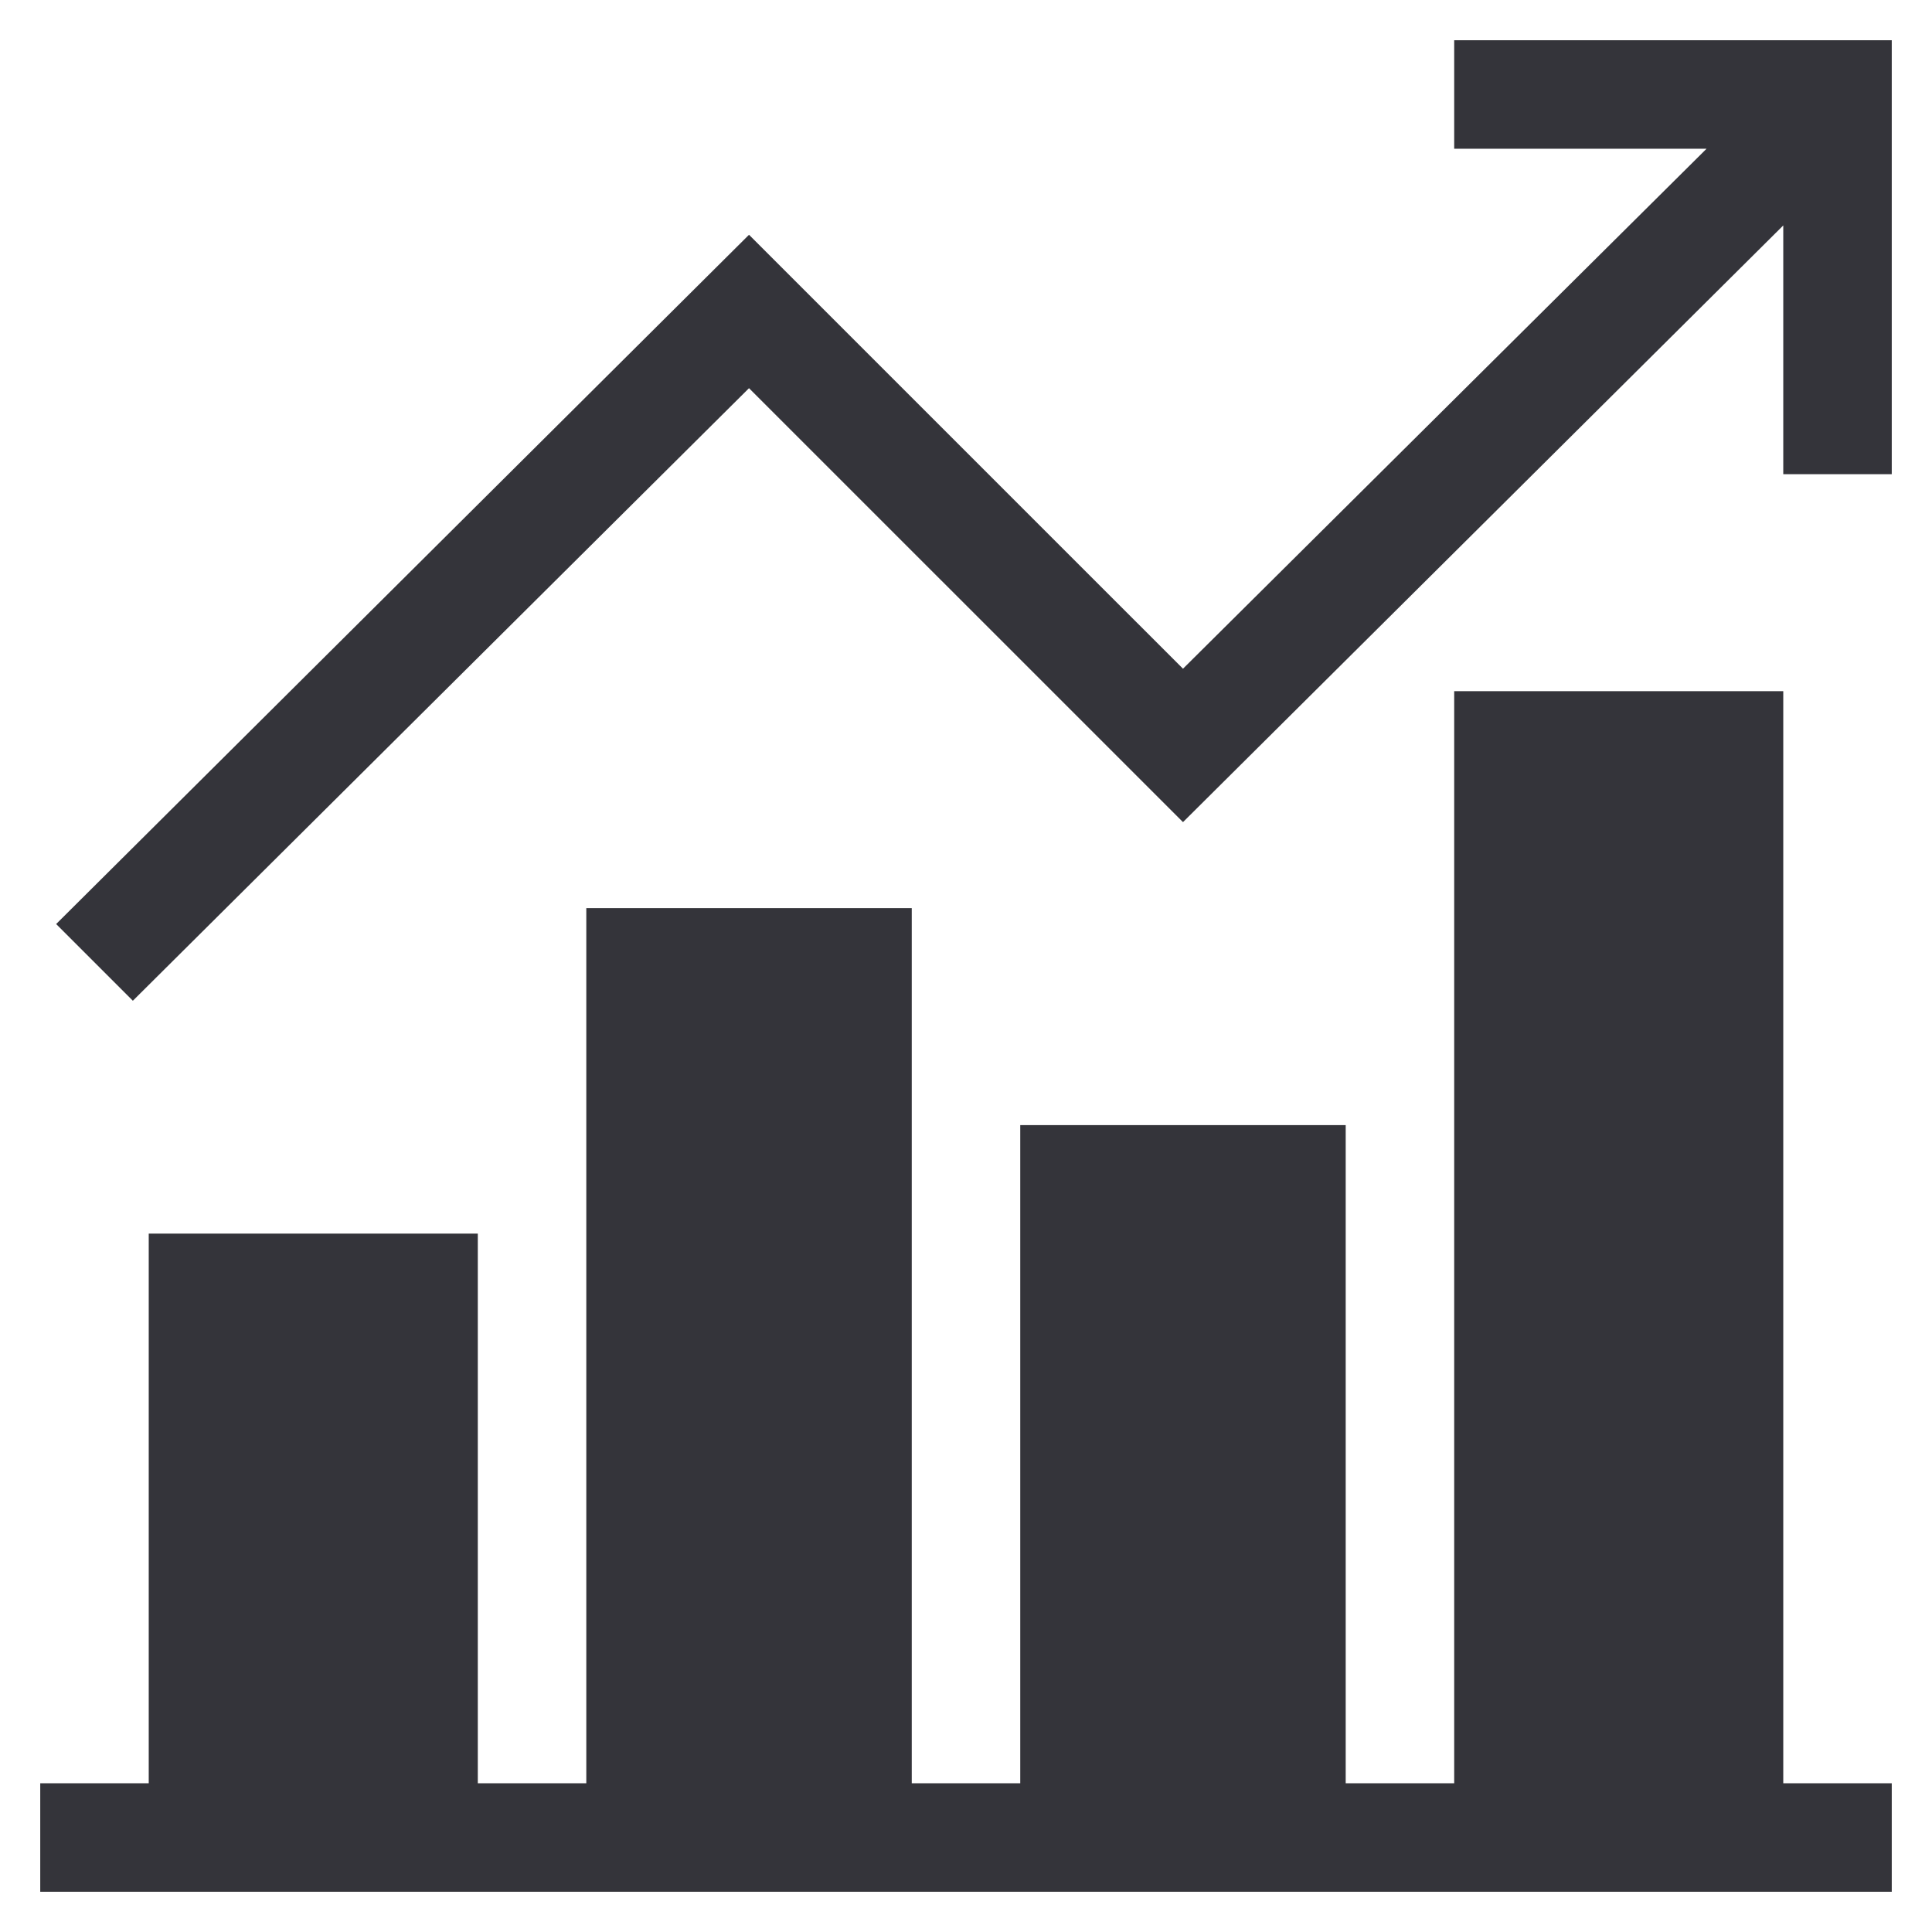
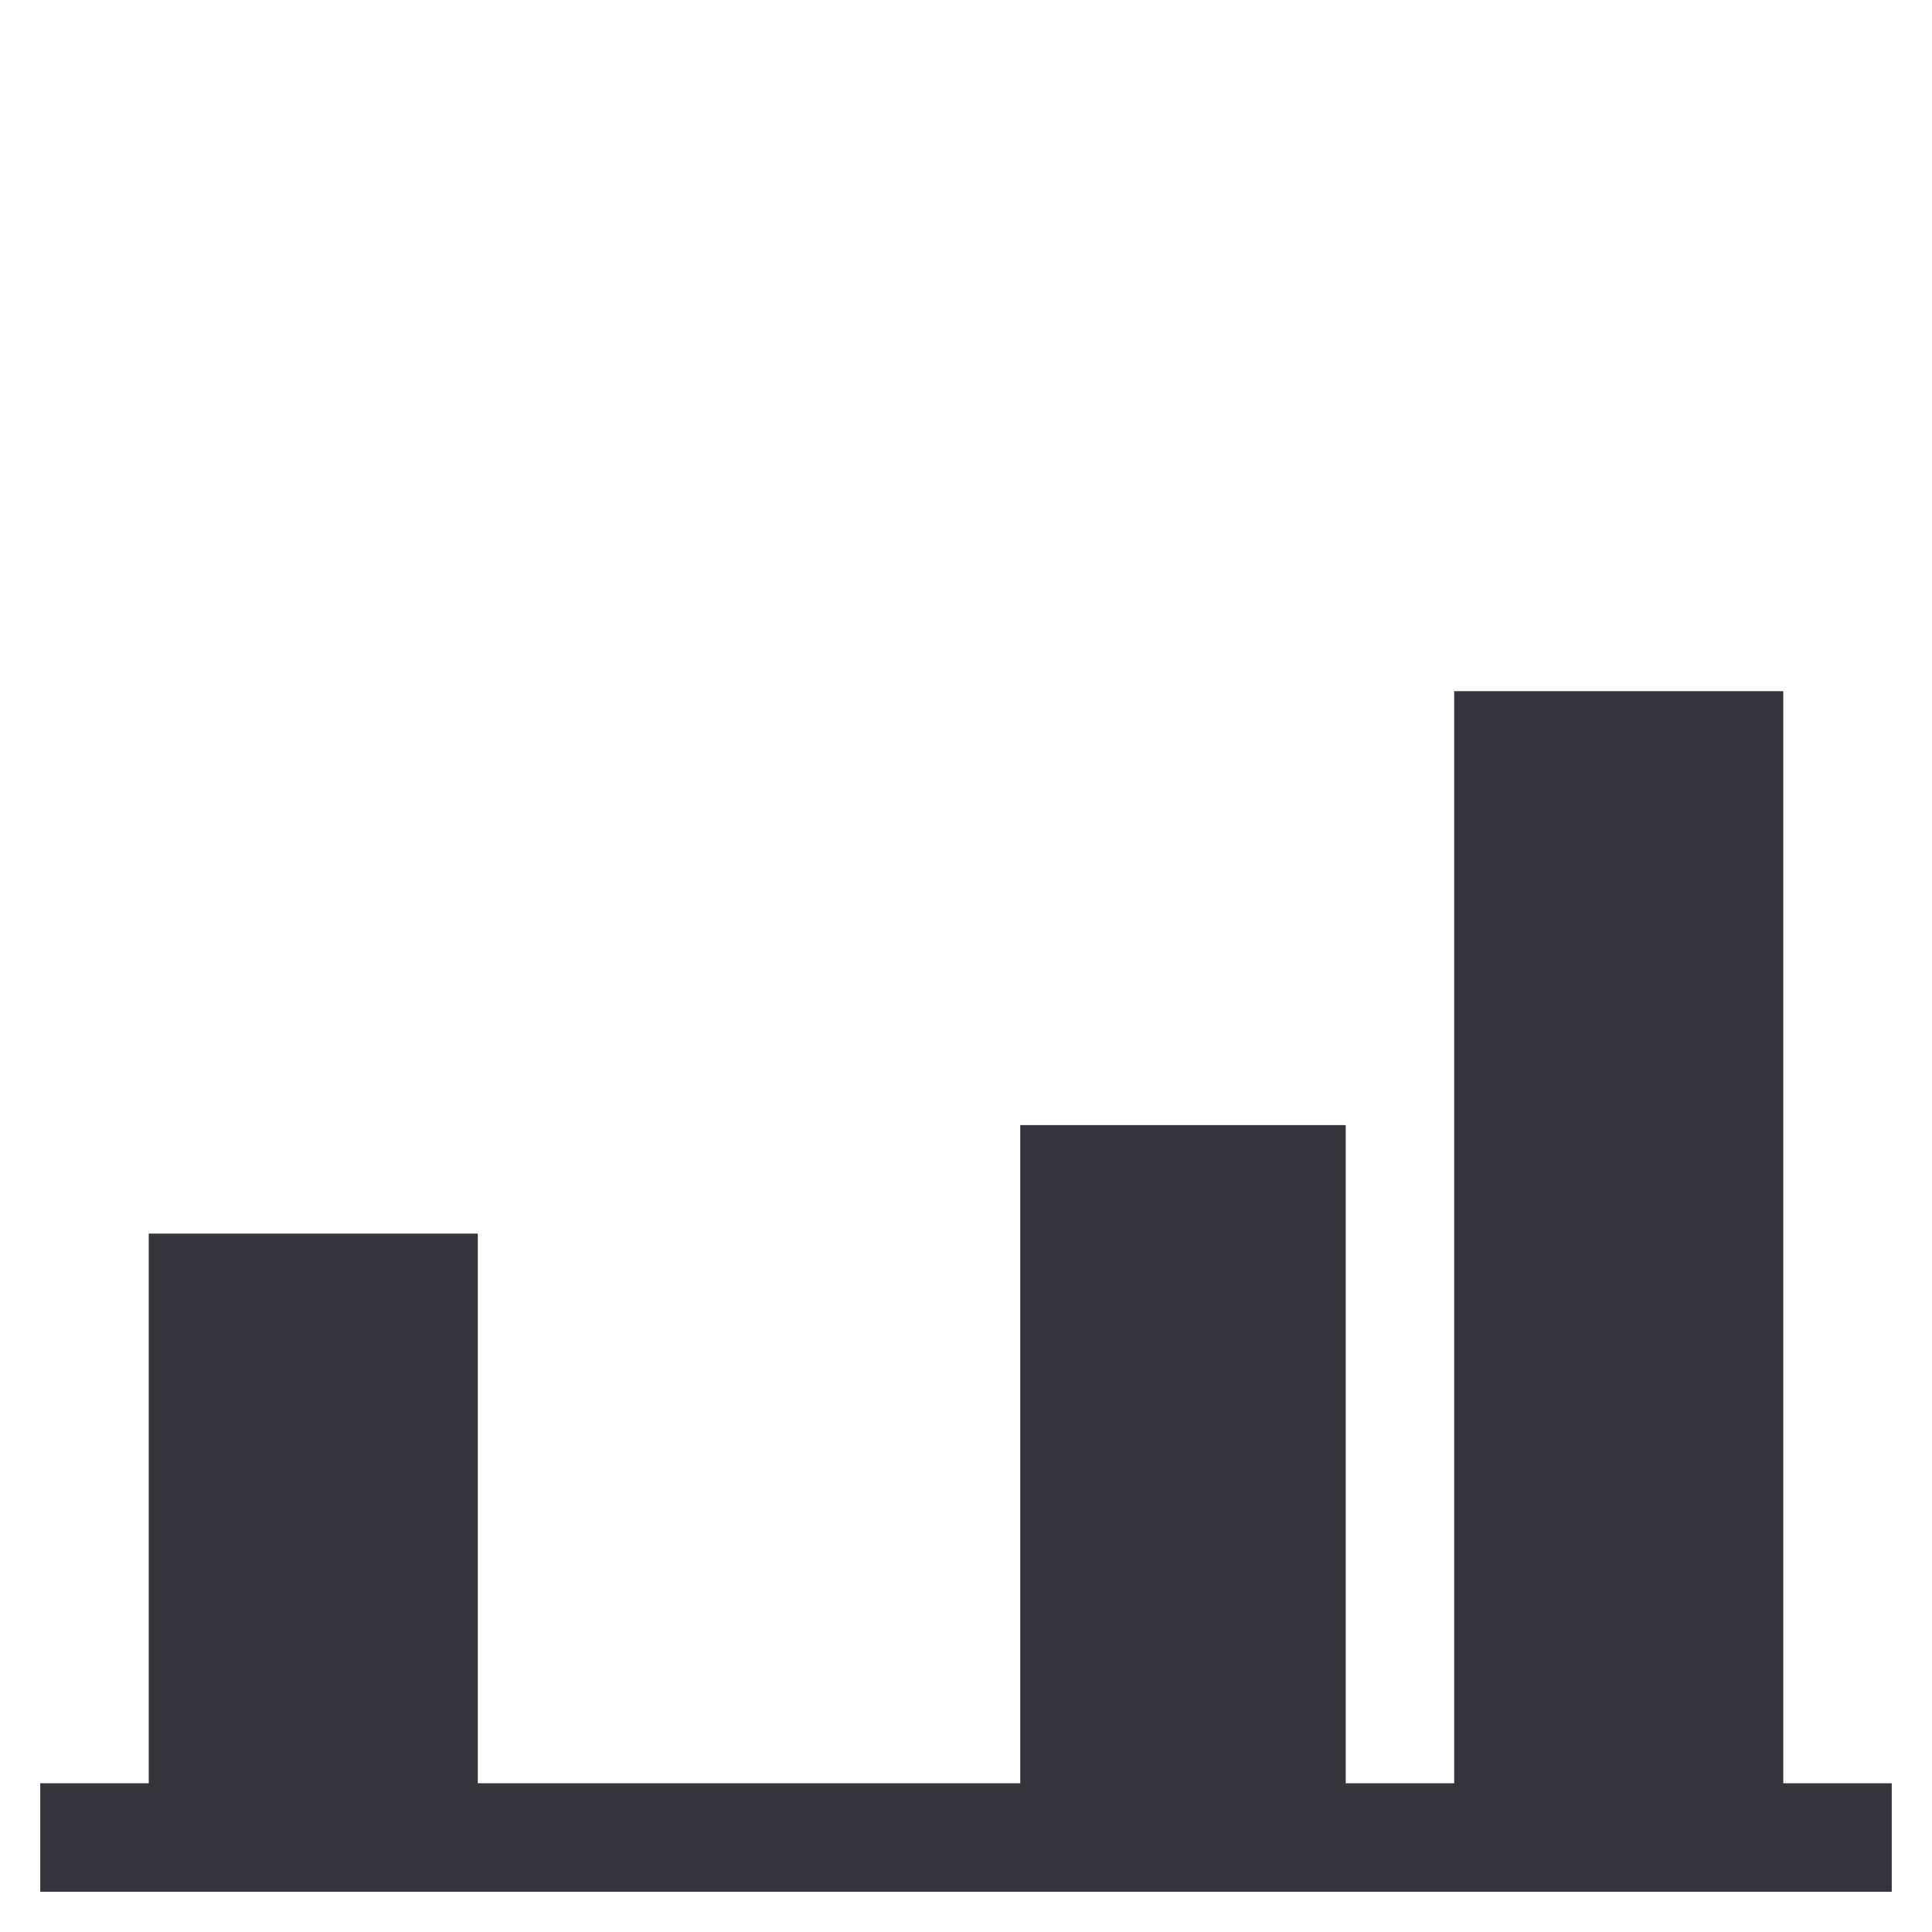
<svg xmlns="http://www.w3.org/2000/svg" width="64" height="64" viewBox="0 0 64 64" fill="none">
-   <path d="M62.667 59.073H59.073V22.896H48.172V59.073H44.578V37.271H33.797V59.073H30.203V30.083H19.422V59.073H15.828V40.865H4.927V59.073H1.333V62.667H62.667V59.073Z" fill="#34343A" />
-   <path d="M62.667 15.708V1.333H48.172V4.927H56.532L39.188 22.152L24.812 7.777L1.86 30.61L4.401 33.151L24.812 12.859L39.188 27.234L59.073 7.468V15.708H62.667Z" fill="#34343A" />
+   <path d="M62.667 59.073H59.073V22.896H48.172V59.073H44.578V37.271H33.797V59.073H30.203H19.422V59.073H15.828V40.865H4.927V59.073H1.333V62.667H62.667V59.073Z" fill="#34343A" />
</svg>